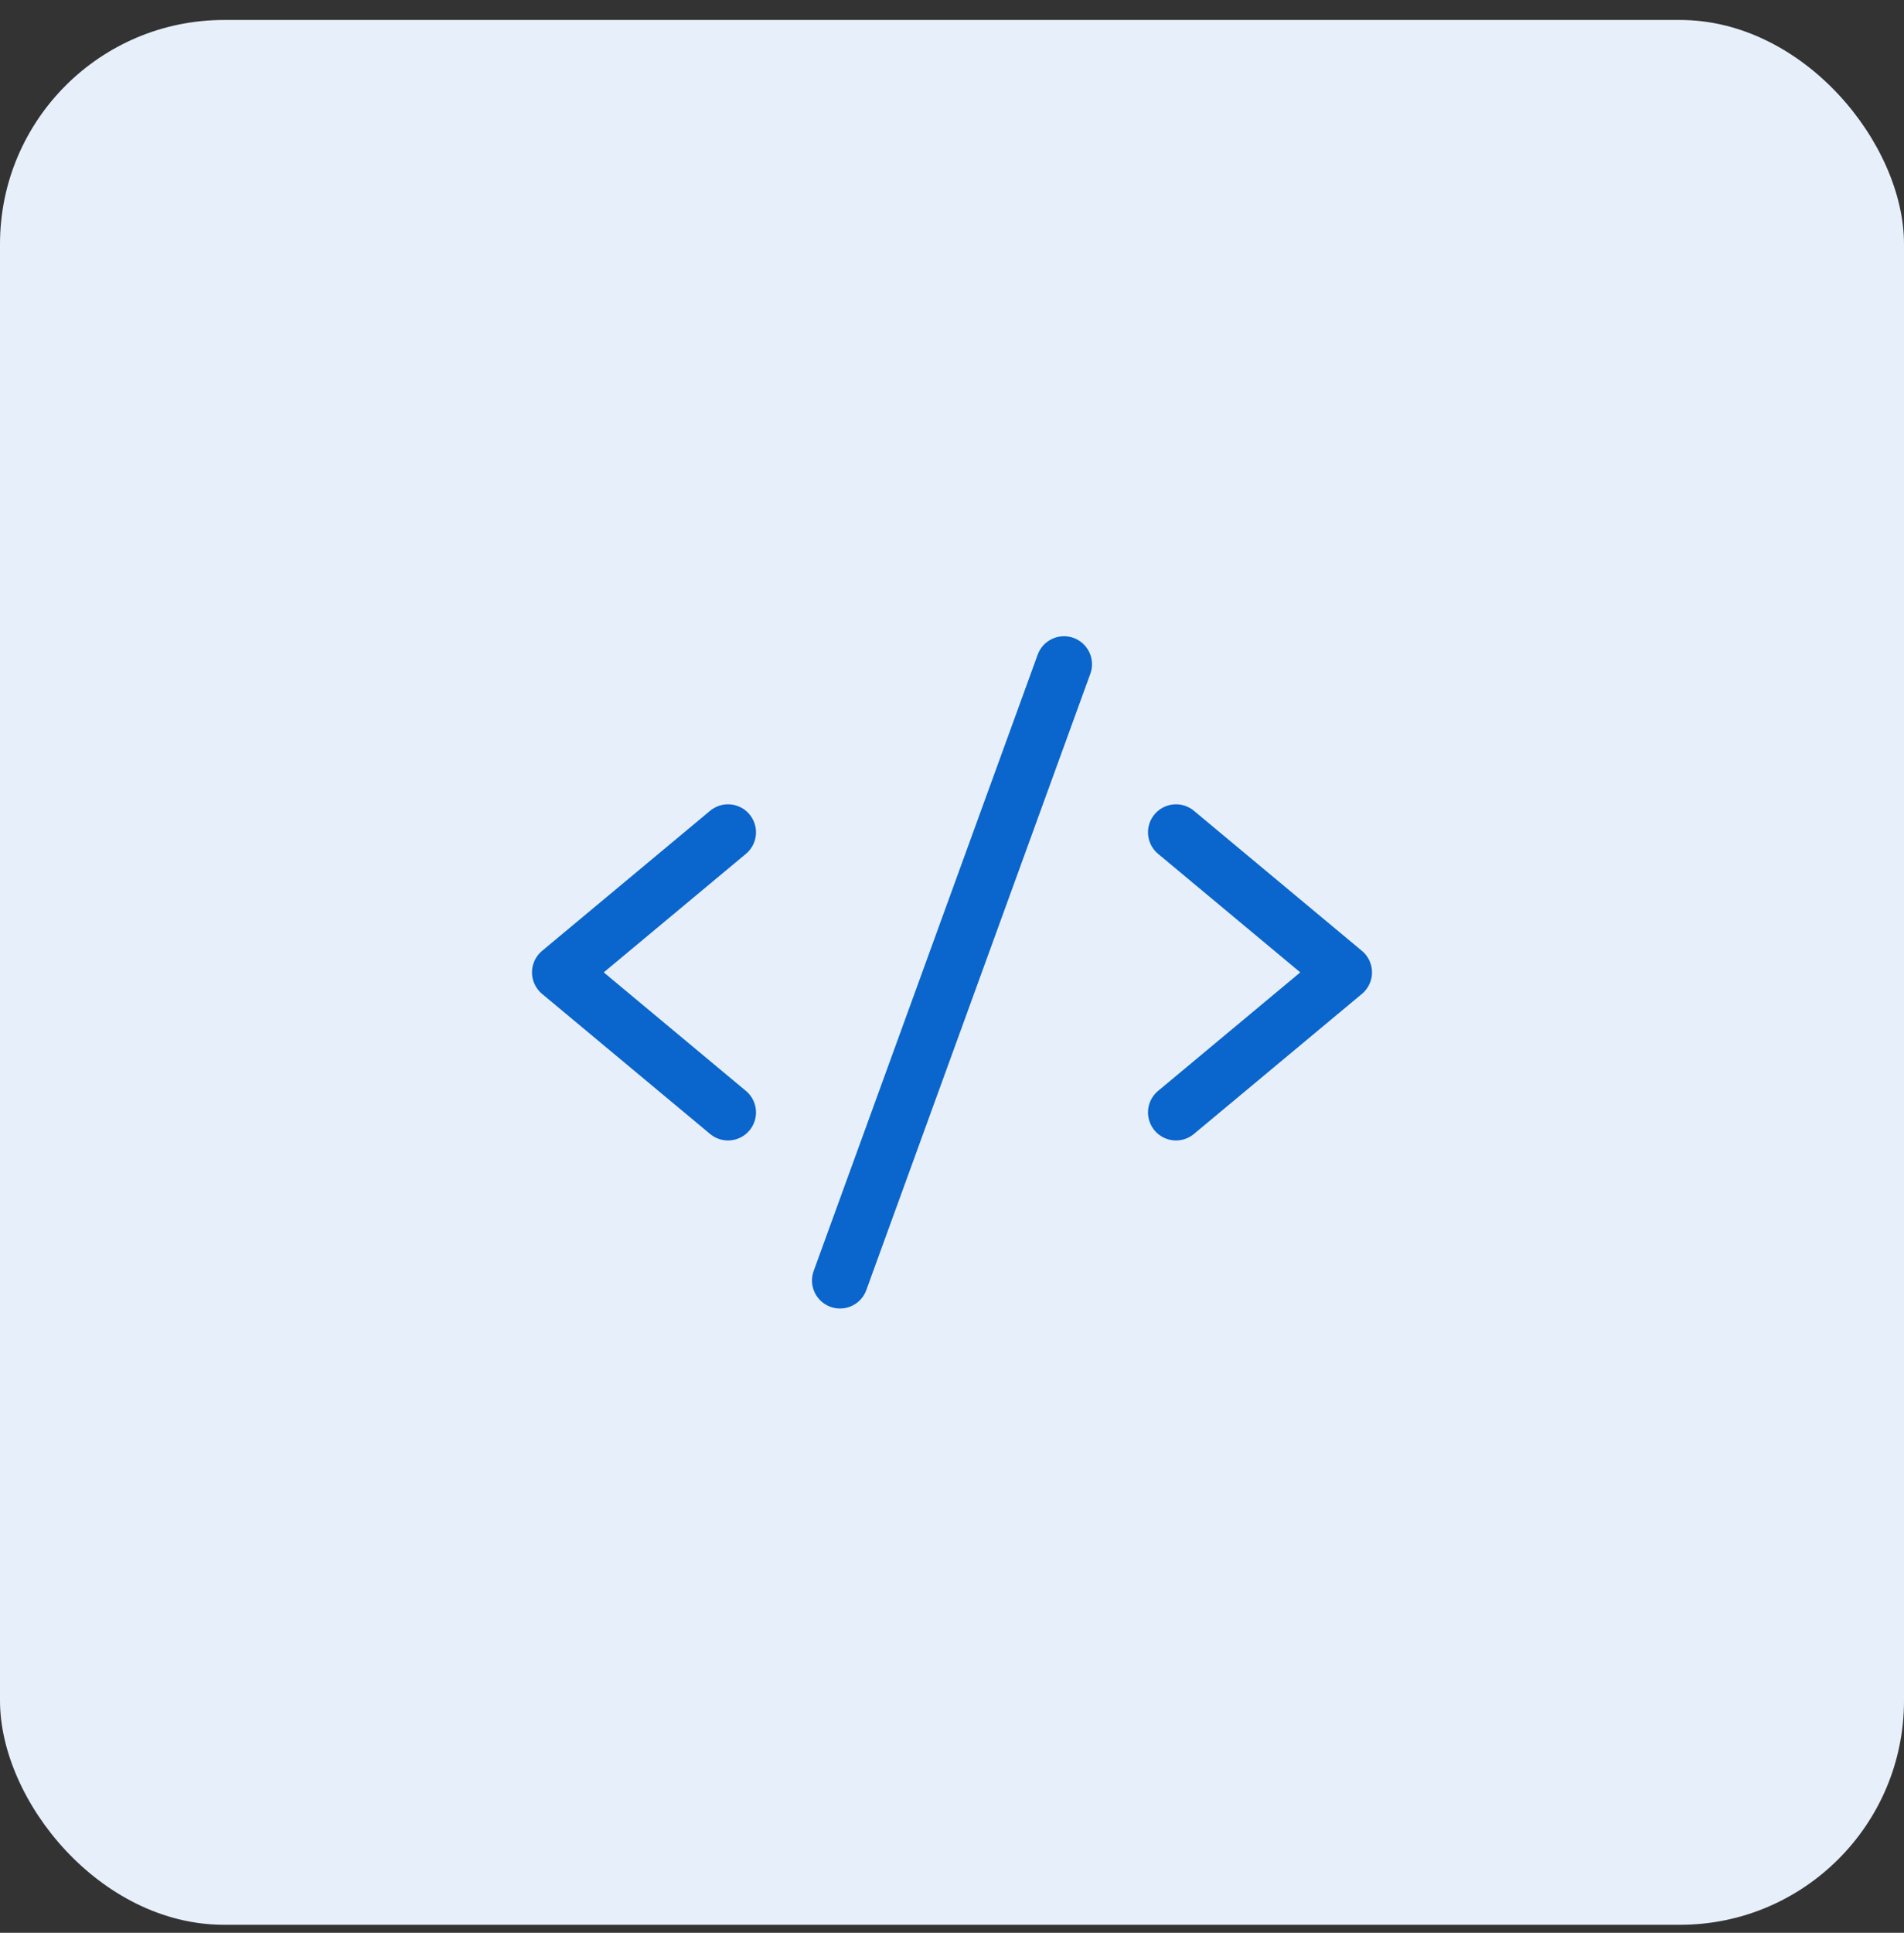
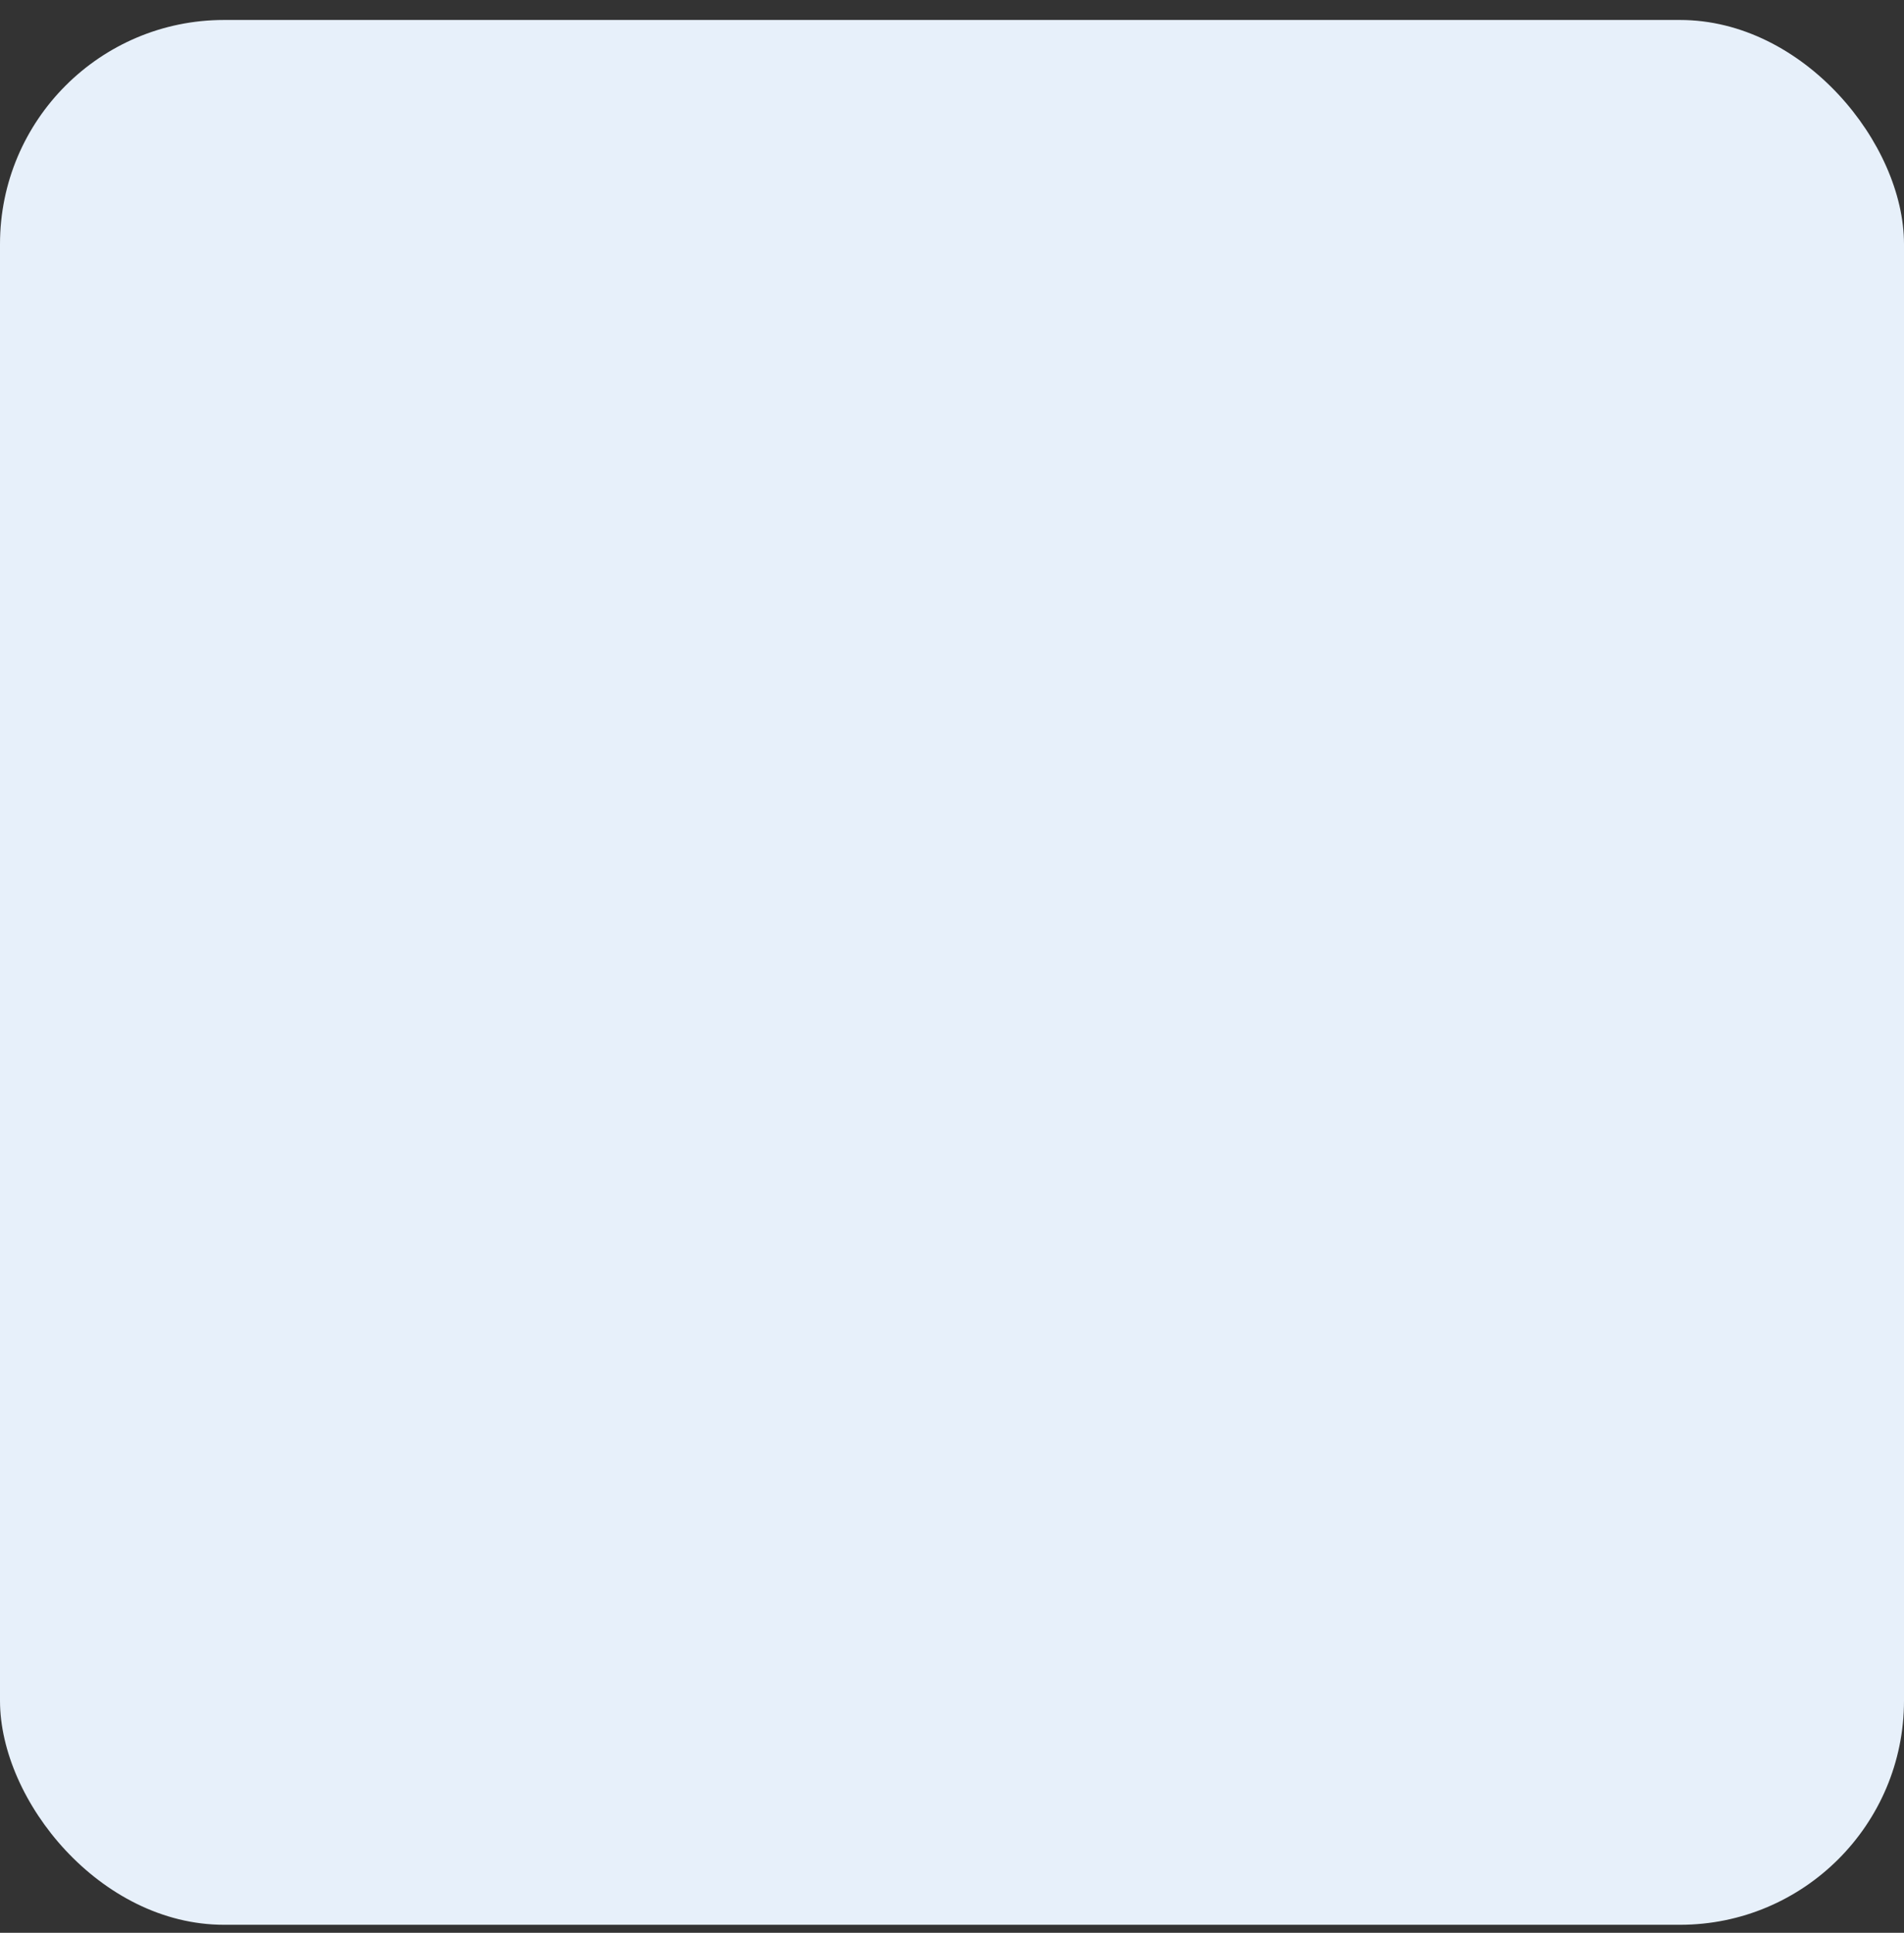
<svg xmlns="http://www.w3.org/2000/svg" width="68" height="69" viewBox="0 0 68 69" fill="none">
  <rect x="0" y="0" width="68" height="69" fill="#333333" stroke="none" />
  <rect y="0.713" width="68" height="68" rx="8" fill="#E7F0FA" />
  <g clip-path="url(#clip0_2228_26045)">
-     <path d="M26 29.713L20 34.713L26 39.713" stroke="#0A65CC" stroke-width="2" stroke-linecap="round" stroke-linejoin="round" />
-     <path d="M42 29.713L48 34.713L42 39.713" stroke="#0A65CC" stroke-width="2" stroke-linecap="round" stroke-linejoin="round" />
-     <path d="M38 23.713L30 45.713" stroke="#0A65CC" stroke-width="2" stroke-linecap="round" stroke-linejoin="round" />
-   </g>
+     </g>
  <defs>
    <clipPath id="clip0_2228_26045">
-       <rect width="32" height="32" fill="white" transform="translate(18 18.713)" />
-     </clipPath>
+       </clipPath>
  </defs>
</svg>